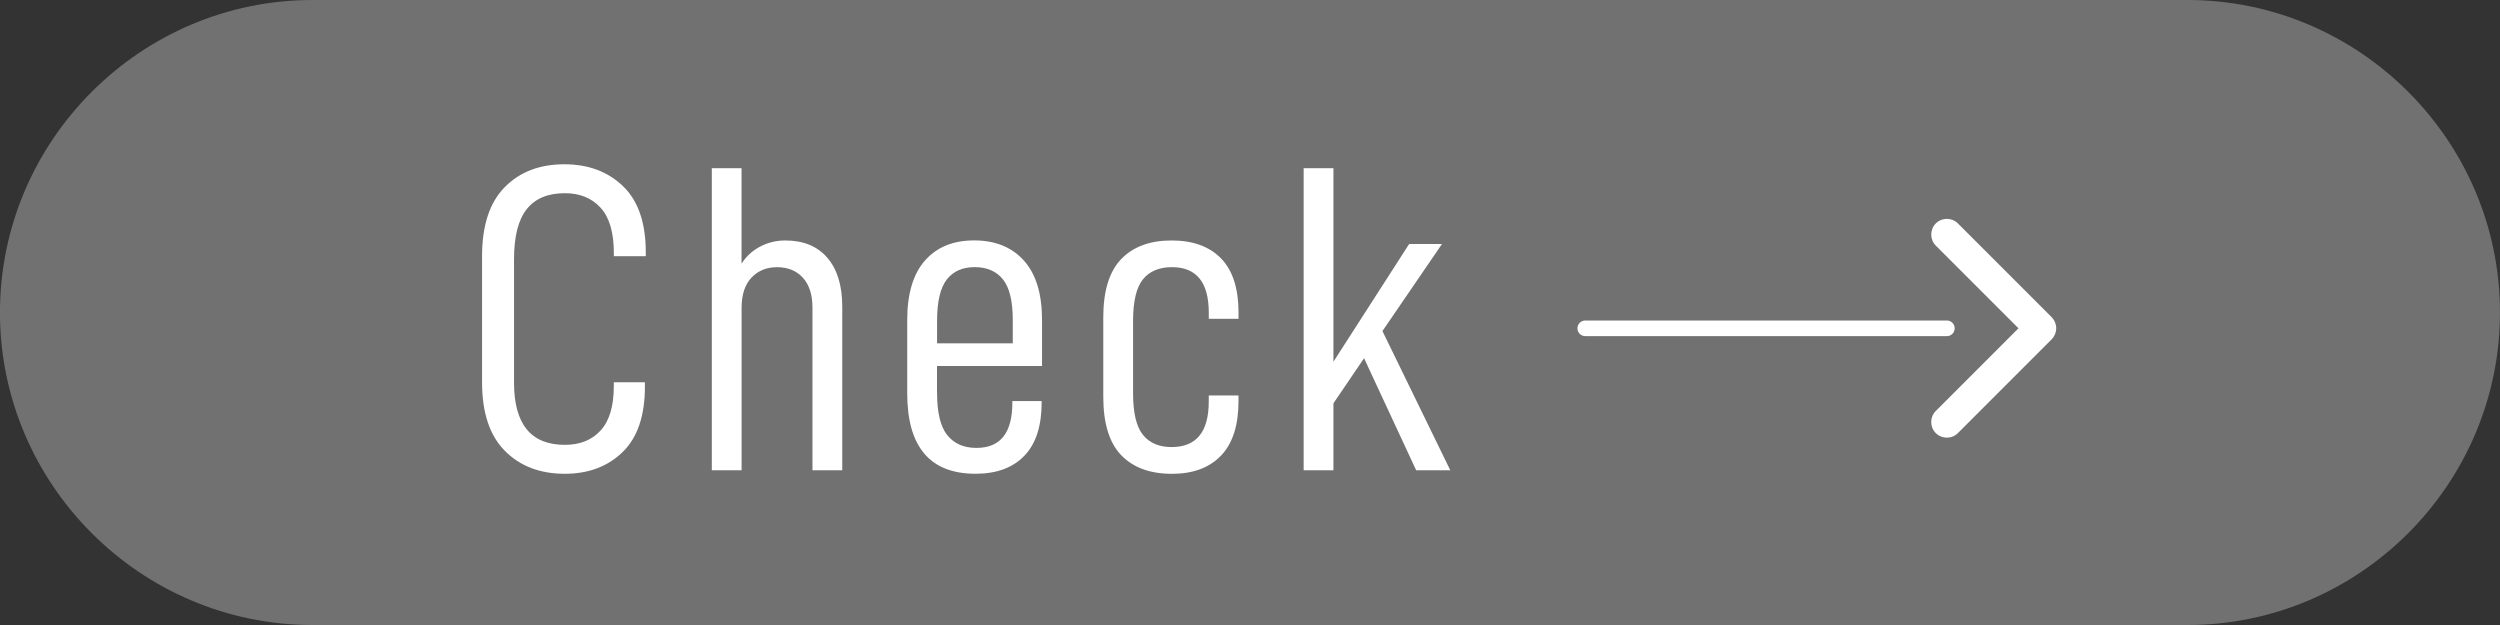
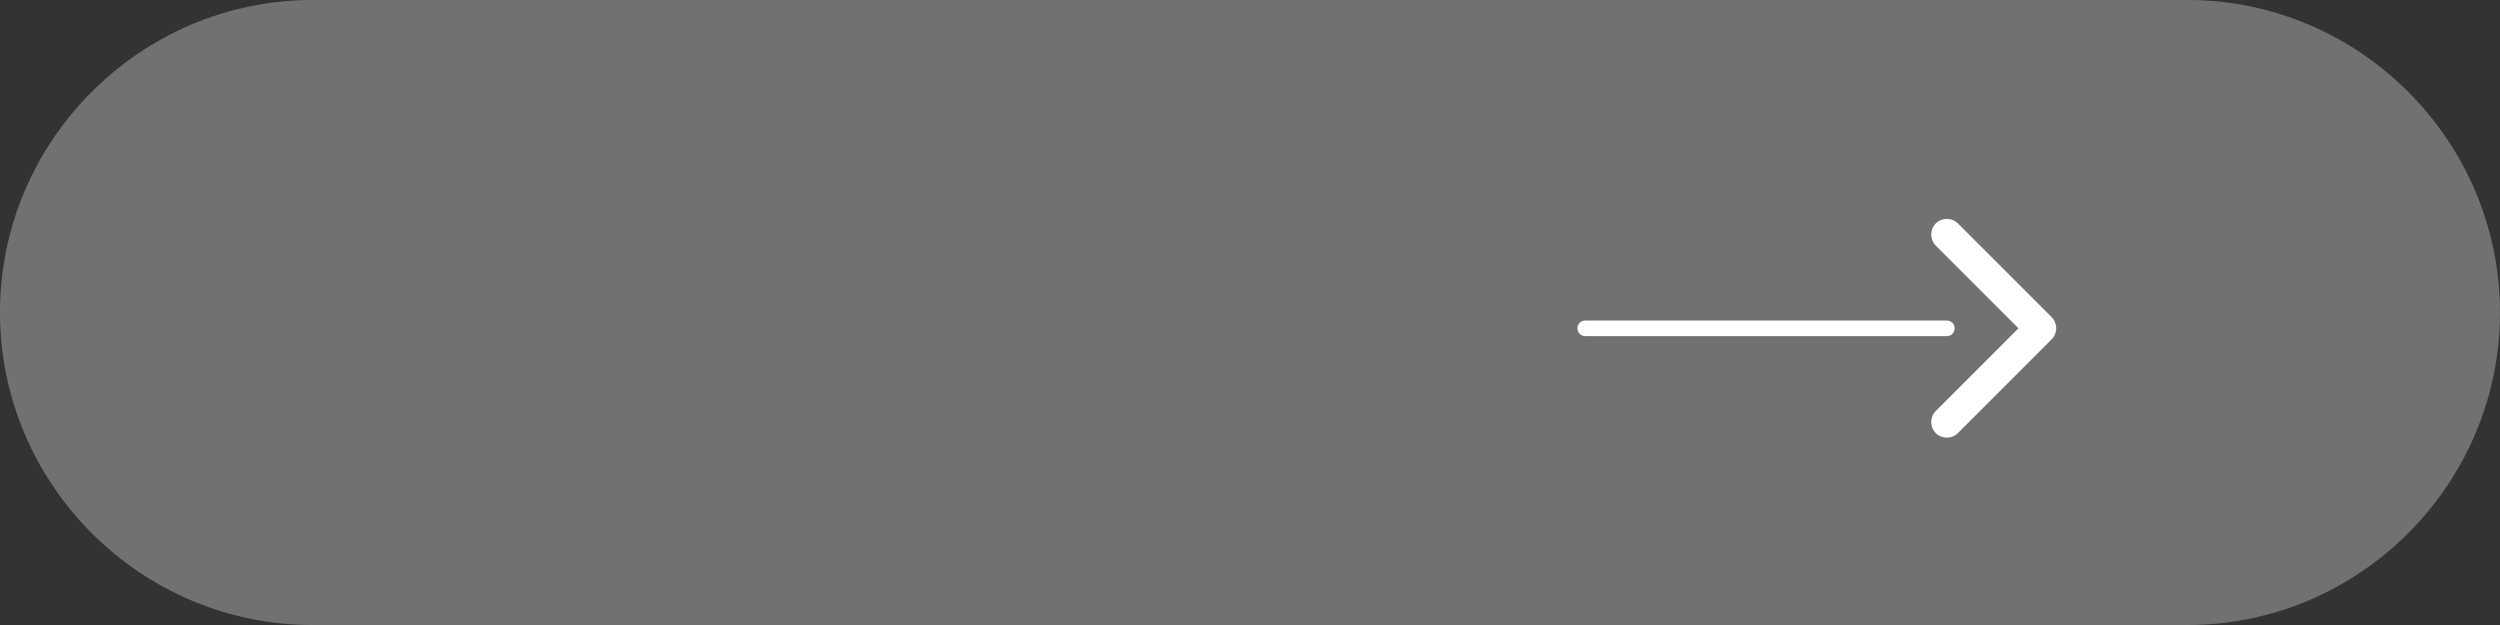
<svg xmlns="http://www.w3.org/2000/svg" version="1.1" id="レイヤー_1" x="0px" y="0px" width="80px" height="20px" viewBox="0 0 80 20" enable-background="new 0 0 80 20" xml:space="preserve">
  <rect x="0" y="0" width="80" height="20" fill="#333333" stroke="none" />
  <g>
    <path fill="#727171" d="M79.999,10c0-5.5-4.5-10-10-10h-60c-5.5,0-10,4.5-10,10s4.5,10,10,10h60C75.499,20,79.999,15.5,79.999,10z" />
-     <path fill="#FFFFFF" d="M15.426,12.233V8.199c0-0.98,0.24-1.716,0.722-2.206c0.48-0.491,1.118-0.736,1.911-0.736   c0.767,0,1.392,0.234,1.878,0.701c0.485,0.467,0.728,1.172,0.728,2.115v0.126h-1.022V8.101c0-0.663-0.142-1.148-0.427-1.457   c-0.285-0.309-0.665-0.462-1.142-0.462c-0.542,0-0.948,0.17-1.219,0.511s-0.406,0.875-0.406,1.604v3.95   c0,1.326,0.542,1.988,1.625,1.988c0.485,0,0.868-0.153,1.148-0.462c0.28-0.308,0.42-0.78,0.42-1.415v-0.125h0.995v0.14   c0,0.934-0.238,1.632-0.715,2.094c-0.476,0.462-1.093,0.694-1.849,0.694c-0.794,0-1.434-0.246-1.919-0.736   C15.668,13.935,15.426,13.204,15.426,12.233z" />
-     <path fill="#FFFFFF" d="M23.729,5.383v3.054c0.149-0.234,0.348-0.416,0.595-0.546c0.248-0.131,0.517-0.196,0.806-0.196   c0.579,0,1.027,0.185,1.345,0.553c0.317,0.369,0.477,0.89,0.477,1.562v5.238h-0.953V9.852c0-0.42-0.103-0.743-0.308-0.966   c-0.206-0.225-0.481-0.336-0.826-0.336c-0.337,0-0.609,0.112-0.82,0.336c-0.21,0.224-0.314,0.546-0.314,0.966v5.196h-0.953V5.383   H23.729z" />
-     <path fill="#FFFFFF" d="M29.986,12.569c0,0.635,0.109,1.088,0.329,1.358c0.219,0.271,0.529,0.406,0.931,0.406   c0.767,0,1.149-0.481,1.149-1.442v-0.057h0.938v0.042c0,0.757-0.185,1.326-0.554,1.709s-0.89,0.575-1.562,0.575   c-1.457,0-2.186-0.859-2.186-2.578v-2.339c0-0.84,0.189-1.476,0.567-1.905c0.378-0.43,0.903-0.645,1.576-0.645   c0.672,0,1.202,0.215,1.59,0.645c0.388,0.429,0.581,1.064,0.581,1.905v1.47h-3.361V12.569z M29.986,10.272v0.714h2.423v-0.743   c0-0.607-0.105-1.041-0.315-1.303c-0.21-0.261-0.511-0.392-0.903-0.392c-0.392,0-0.69,0.133-0.896,0.399   C30.089,9.214,29.986,9.655,29.986,10.272z" />
-     <path fill="#FFFFFF" d="M35.305,12.694V10.16c0-0.85,0.191-1.473,0.574-1.87s0.92-0.595,1.611-0.595   c0.682,0,1.209,0.191,1.583,0.574c0.373,0.383,0.56,0.962,0.56,1.737v0.196h-0.952v-0.196c0-0.971-0.393-1.457-1.177-1.457   c-0.411,0-0.722,0.131-0.932,0.392c-0.21,0.262-0.314,0.705-0.314,1.331v2.311c0,0.625,0.104,1.069,0.314,1.33   c0.21,0.262,0.517,0.393,0.918,0.393c0.794,0,1.19-0.485,1.19-1.457v-0.195h0.952v0.182c0,0.775-0.187,1.356-0.56,1.744   c-0.374,0.388-0.896,0.582-1.569,0.582c-0.7,0-1.242-0.199-1.625-0.596C35.496,14.168,35.305,13.545,35.305,12.694z" />
-     <polygon fill="#FFFFFF" points="42.67,12.905 42.67,15.048 41.717,15.048 41.717,5.383 42.67,5.383 42.67,11.575 45.093,7.807    46.144,7.807 44.238,10.594 46.409,15.048 45.317,15.048 43.65,11.463  " />
    <path fill="#FFFFFF" d="M61.945,7.859l2.646,2.646l-2.646,2.646c-0.195,0.196-0.195,0.513,0,0.708   c0.196,0.195,0.514,0.195,0.709-0.001l2.999-3c0.093-0.093,0.146-0.222,0.146-0.354s-0.054-0.261-0.146-0.354l-3-3   c-0.195-0.195-0.513-0.195-0.708,0C61.751,7.348,61.751,7.664,61.945,7.859L61.945,7.859z" />
    <path fill="#FFFFFF" d="M50.728,10.756H62.3c0.138,0,0.25-0.112,0.25-0.25s-0.112-0.25-0.25-0.25H50.728   c-0.138,0-0.25,0.112-0.25,0.25S50.59,10.756,50.728,10.756" />
  </g>
</svg>